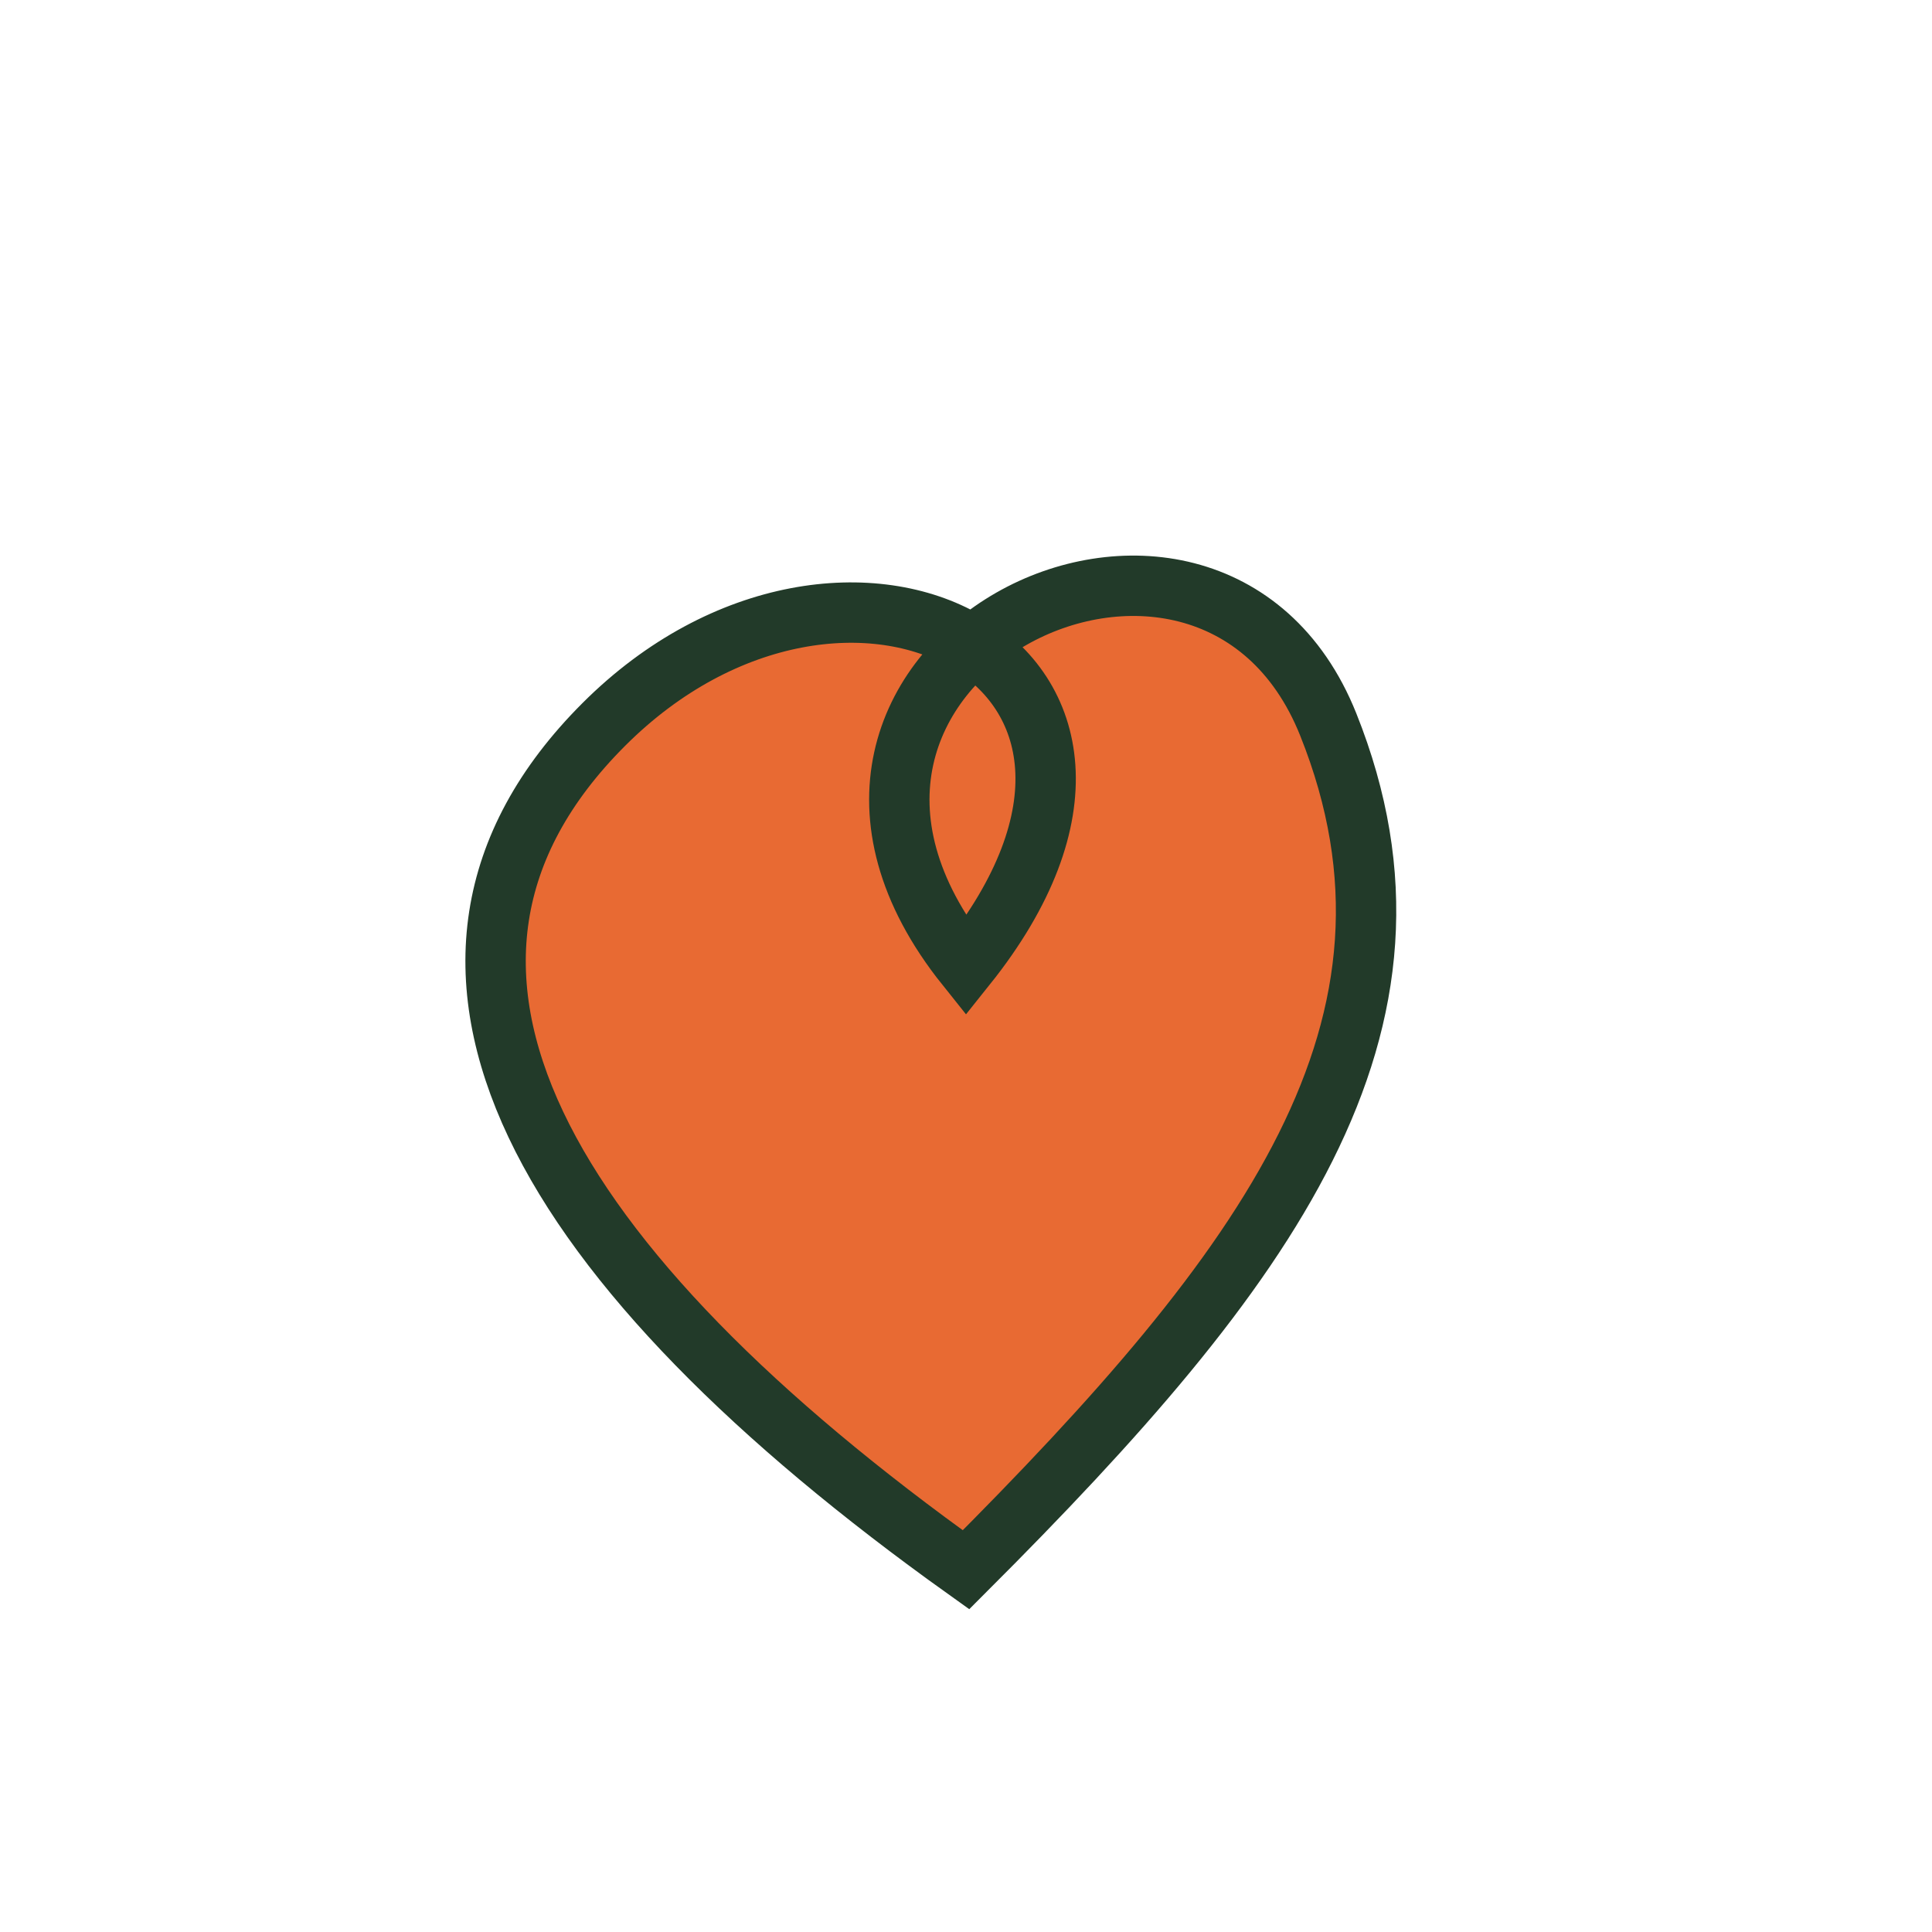
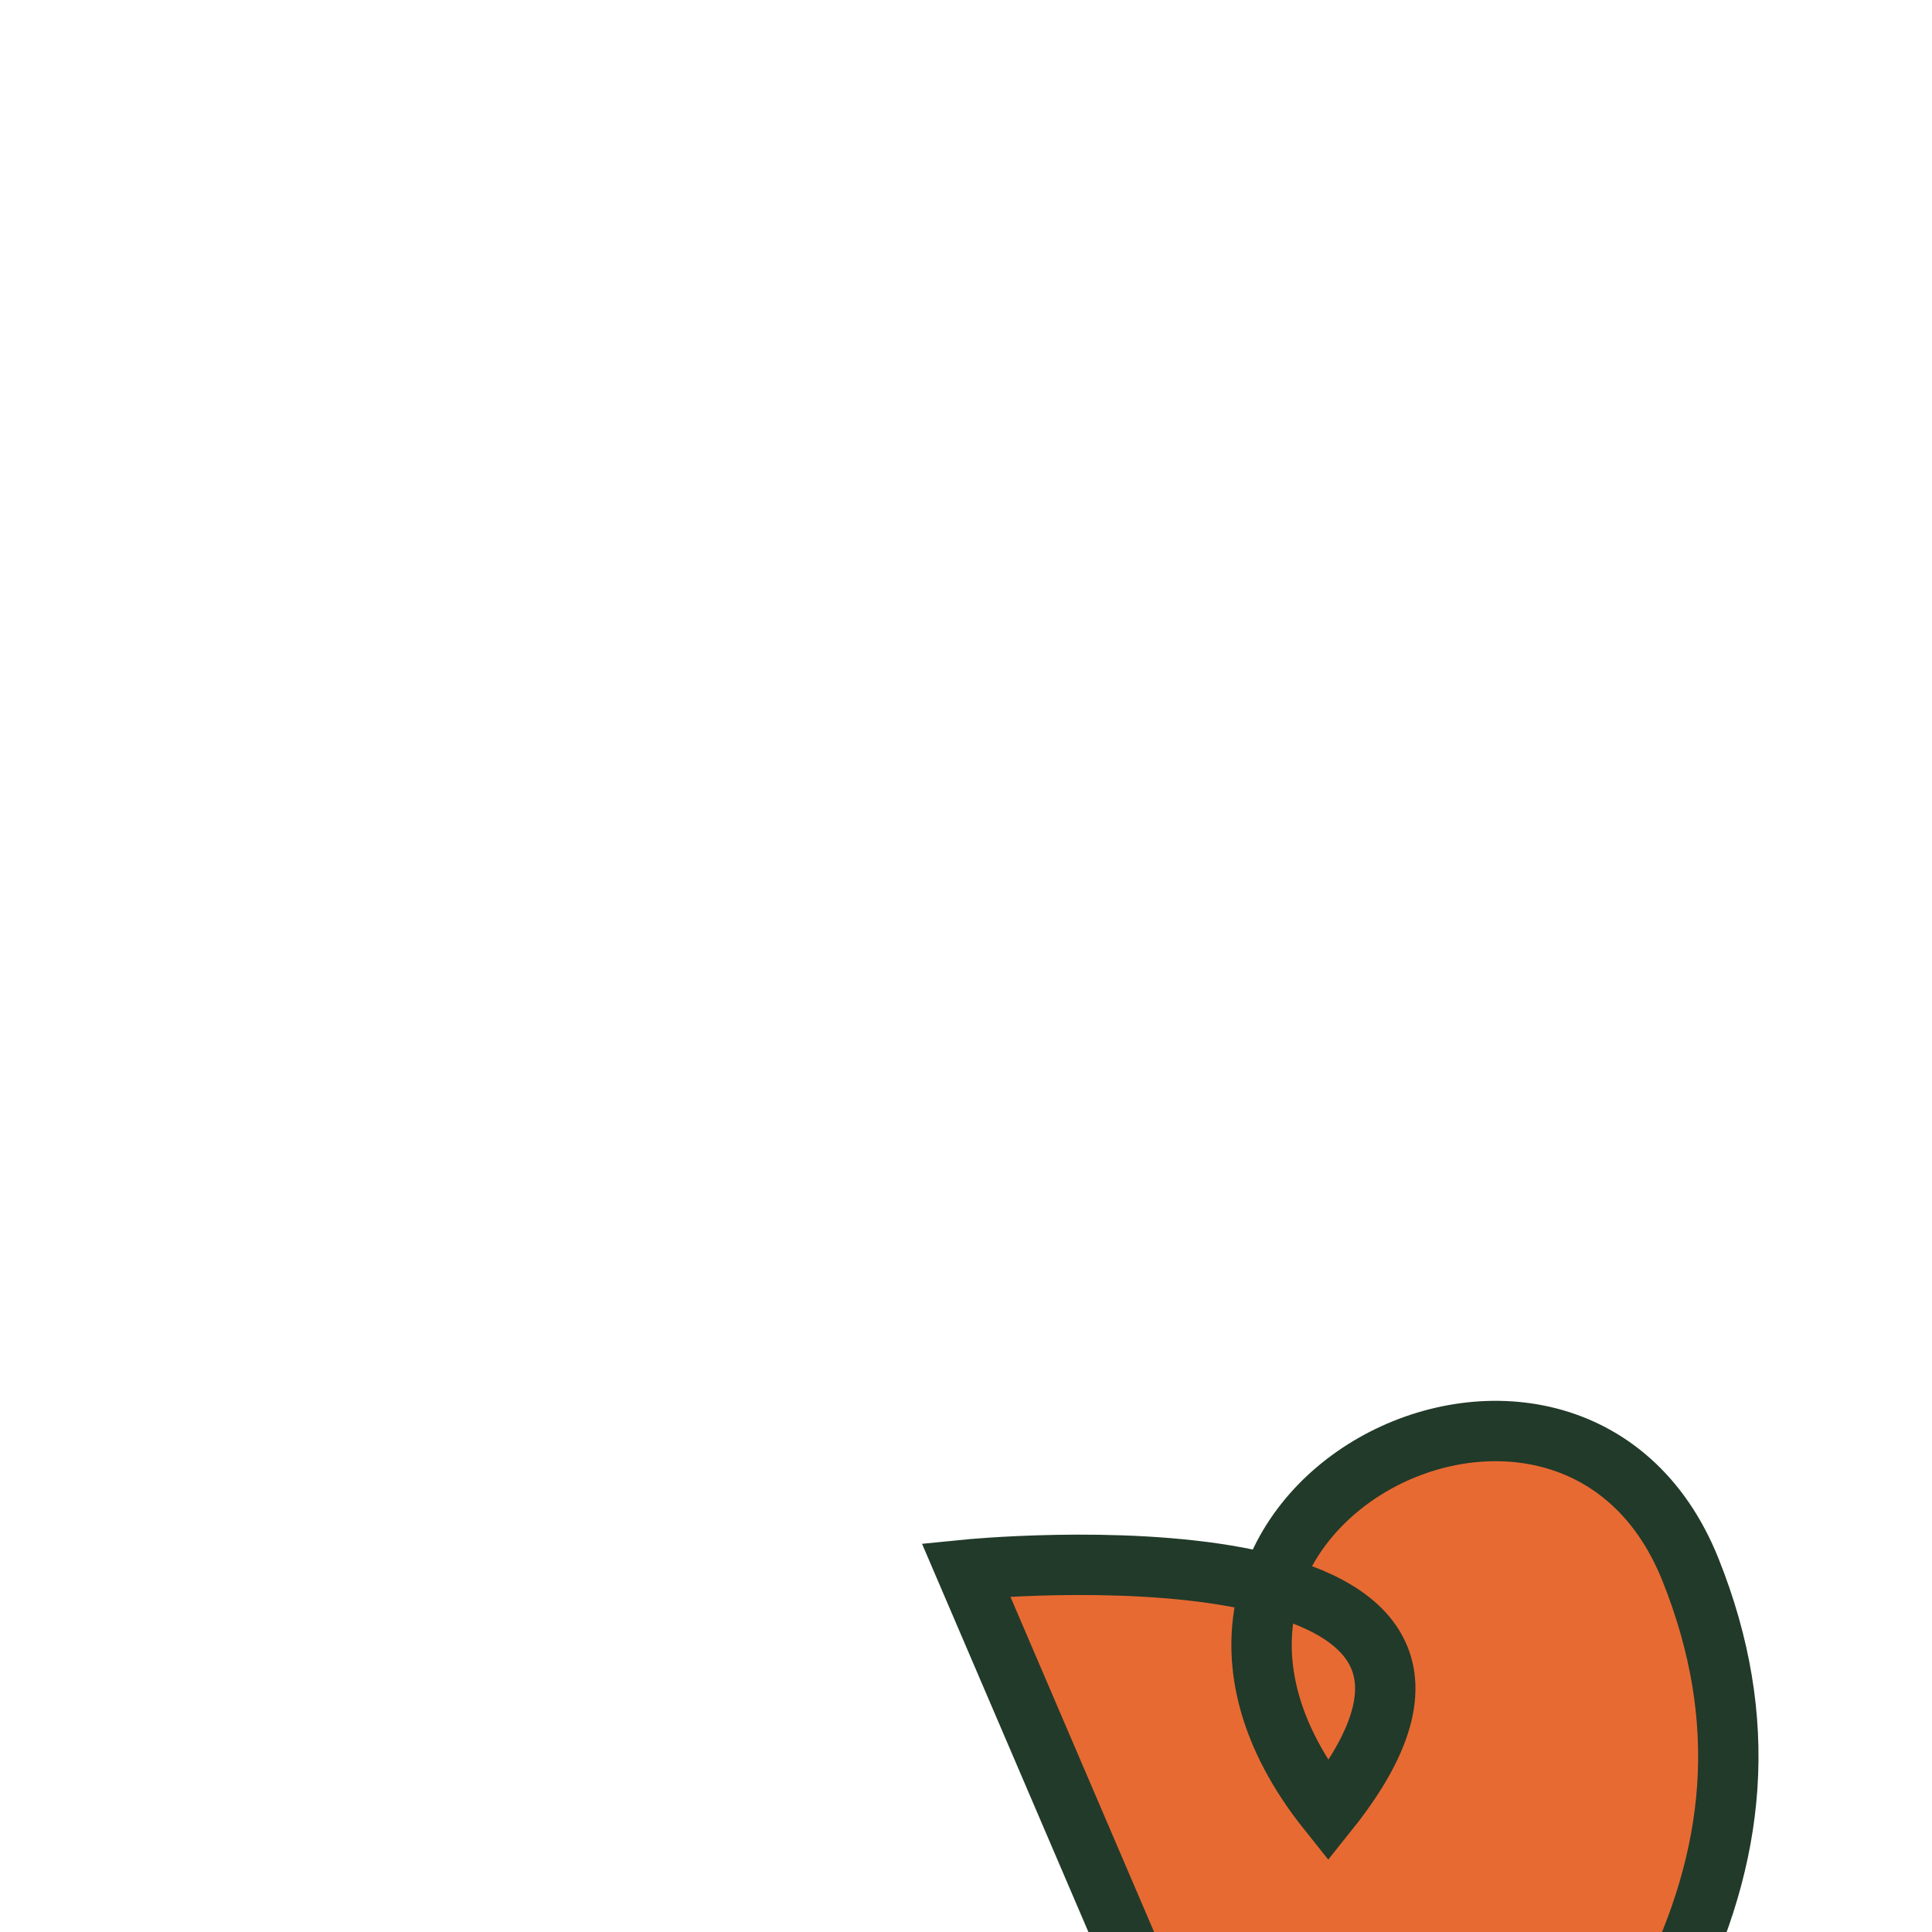
<svg xmlns="http://www.w3.org/2000/svg" width="32" height="32" viewBox="0 0 32 32">
-   <path d="M16 26c-7-5-10-10-6-14s10-1 6 4c-4-5 4-9 6-4s-1 9-6 14z" fill="#E86A33" stroke="#223A29" stroke-width="1" />
+   <path d="M16 26s10-1 6 4c-4-5 4-9 6-4s-1 9-6 14z" fill="#E86A33" stroke="#223A29" stroke-width="1" />
</svg>